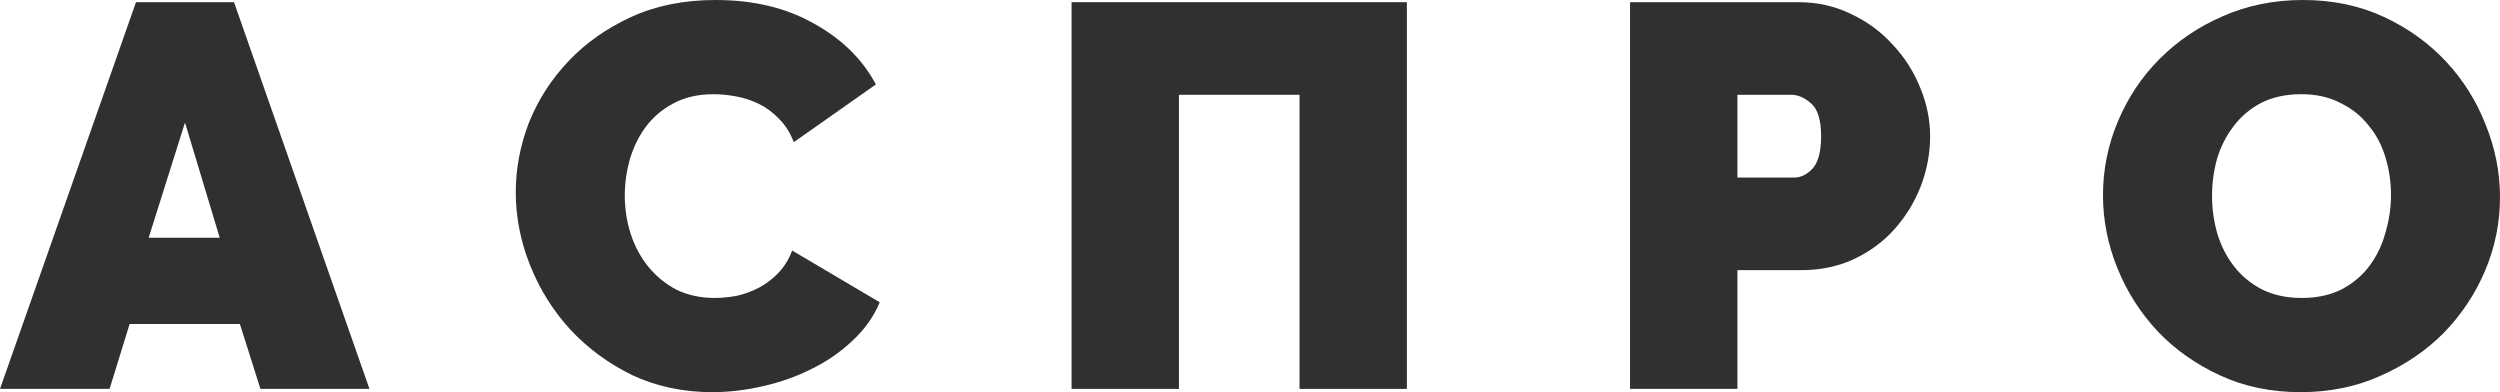
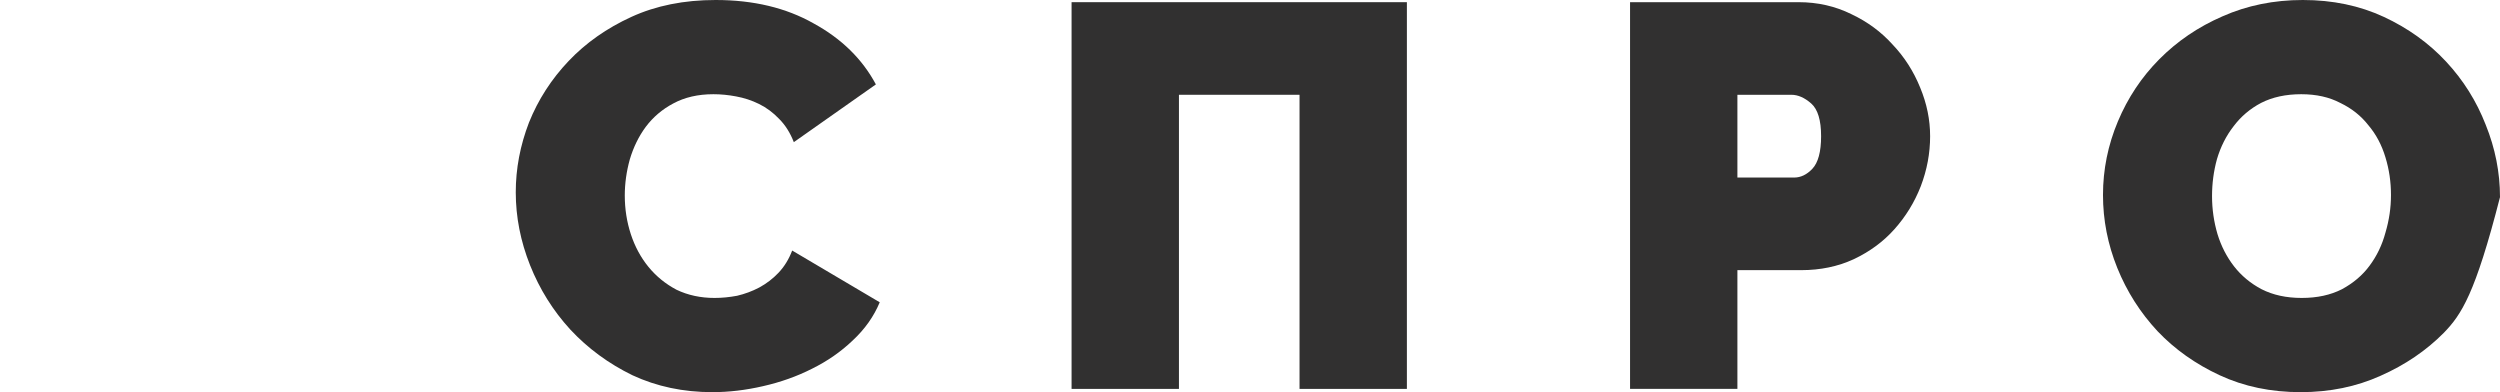
<svg xmlns="http://www.w3.org/2000/svg" width="102" height="16" viewBox="0 0 102 16" fill="none">
-   <path d="M5.549 0.089H9.548L15.074 15.867H10.626L9.787 13.218H5.289L4.471 15.867H0L5.549 0.089ZM8.964 9.699L7.548 5L6.066 9.699H8.964Z" fill="#313030" />
  <path d="M21.043 7.844C21.043 6.881 21.223 5.933 21.582 5C21.957 4.067 22.496 3.23 23.2 2.489C23.904 1.748 24.758 1.148 25.761 0.689C26.764 0.23 27.91 0 29.198 0C30.741 0 32.074 0.319 33.197 0.956C34.335 1.578 35.181 2.407 35.736 3.444L32.388 5.8C32.239 5.415 32.036 5.096 31.782 4.844C31.542 4.593 31.273 4.393 30.973 4.244C30.673 4.096 30.359 3.993 30.029 3.933C29.715 3.874 29.408 3.844 29.108 3.844C28.479 3.844 27.933 3.97 27.468 4.222C27.019 4.459 26.645 4.778 26.345 5.178C26.061 5.563 25.843 6.007 25.694 6.511C25.559 7 25.491 7.489 25.491 7.978C25.491 8.526 25.574 9.052 25.738 9.556C25.903 10.059 26.143 10.504 26.457 10.889C26.772 11.274 27.154 11.585 27.603 11.822C28.067 12.044 28.584 12.156 29.153 12.156C29.453 12.156 29.76 12.126 30.074 12.067C30.389 11.993 30.688 11.882 30.973 11.733C31.273 11.57 31.535 11.37 31.759 11.133C31.999 10.882 32.186 10.578 32.321 10.222L35.893 12.333C35.653 12.911 35.286 13.43 34.792 13.889C34.313 14.348 33.759 14.733 33.13 15.044C32.516 15.356 31.849 15.593 31.13 15.756C30.426 15.918 29.737 16 29.063 16C27.88 16 26.794 15.77 25.806 15.311C24.832 14.837 23.986 14.215 23.267 13.444C22.563 12.674 22.017 11.8 21.627 10.822C21.238 9.844 21.043 8.852 21.043 7.844Z" fill="#313030" />
  <path d="M43.72 0.089H57.401V15.867H53.021V3.867H48.101V15.867H43.72V0.089Z" fill="#313030" />
  <path d="M66.506 15.867V0.089H73.38C74.159 0.089 74.878 0.252 75.537 0.578C76.196 0.889 76.757 1.304 77.222 1.822C77.701 2.326 78.075 2.911 78.345 3.578C78.615 4.23 78.749 4.889 78.749 5.556C78.749 6.252 78.622 6.933 78.367 7.6C78.113 8.252 77.753 8.837 77.289 9.356C76.84 9.859 76.286 10.267 75.627 10.578C74.983 10.874 74.271 11.022 73.492 11.022H70.886V15.867H66.506ZM70.886 7.244H73.2C73.47 7.244 73.717 7.126 73.942 6.889C74.181 6.637 74.301 6.193 74.301 5.556C74.301 4.904 74.166 4.459 73.897 4.222C73.627 3.985 73.358 3.867 73.088 3.867H70.886V7.244Z" fill="#313030" />
-   <path d="M93.868 16C92.654 16 91.554 15.77 90.565 15.311C89.577 14.852 88.73 14.252 88.026 13.511C87.323 12.756 86.776 11.896 86.386 10.933C85.997 9.97 85.802 8.978 85.802 7.956C85.802 6.919 86.005 5.919 86.409 4.956C86.813 3.993 87.375 3.148 88.094 2.422C88.828 1.681 89.689 1.096 90.677 0.667C91.681 0.222 92.774 0 93.957 0C95.171 0 96.271 0.23 97.26 0.689C98.248 1.148 99.094 1.756 99.798 2.511C100.502 3.267 101.041 4.126 101.416 5.089C101.805 6.052 102 7.037 102 8.044C102 9.081 101.798 10.082 101.393 11.044C100.989 11.993 100.427 12.837 99.709 13.578C98.99 14.304 98.129 14.889 97.125 15.333C96.136 15.778 95.051 16 93.868 16ZM90.251 8C90.251 8.533 90.326 9.052 90.475 9.556C90.625 10.044 90.85 10.482 91.149 10.867C91.449 11.252 91.823 11.563 92.272 11.8C92.737 12.037 93.283 12.156 93.912 12.156C94.541 12.156 95.088 12.037 95.552 11.8C96.017 11.548 96.391 11.23 96.676 10.844C96.975 10.444 97.192 9.993 97.327 9.489C97.477 8.985 97.552 8.474 97.552 7.956C97.552 7.422 97.477 6.911 97.327 6.422C97.177 5.919 96.945 5.481 96.631 5.111C96.331 4.726 95.949 4.422 95.485 4.2C95.036 3.963 94.504 3.844 93.89 3.844C93.261 3.844 92.714 3.963 92.25 4.2C91.801 4.437 91.426 4.756 91.127 5.156C90.827 5.541 90.603 5.985 90.453 6.489C90.318 6.978 90.251 7.481 90.251 8Z" fill="#313030" />
+   <path d="M93.868 16C92.654 16 91.554 15.77 90.565 15.311C89.577 14.852 88.73 14.252 88.026 13.511C87.323 12.756 86.776 11.896 86.386 10.933C85.997 9.97 85.802 8.978 85.802 7.956C85.802 6.919 86.005 5.919 86.409 4.956C86.813 3.993 87.375 3.148 88.094 2.422C88.828 1.681 89.689 1.096 90.677 0.667C91.681 0.222 92.774 0 93.957 0C95.171 0 96.271 0.23 97.26 0.689C98.248 1.148 99.094 1.756 99.798 2.511C100.502 3.267 101.041 4.126 101.416 5.089C101.805 6.052 102 7.037 102 8.044C100.989 11.993 100.427 12.837 99.709 13.578C98.99 14.304 98.129 14.889 97.125 15.333C96.136 15.778 95.051 16 93.868 16ZM90.251 8C90.251 8.533 90.326 9.052 90.475 9.556C90.625 10.044 90.85 10.482 91.149 10.867C91.449 11.252 91.823 11.563 92.272 11.8C92.737 12.037 93.283 12.156 93.912 12.156C94.541 12.156 95.088 12.037 95.552 11.8C96.017 11.548 96.391 11.23 96.676 10.844C96.975 10.444 97.192 9.993 97.327 9.489C97.477 8.985 97.552 8.474 97.552 7.956C97.552 7.422 97.477 6.911 97.327 6.422C97.177 5.919 96.945 5.481 96.631 5.111C96.331 4.726 95.949 4.422 95.485 4.2C95.036 3.963 94.504 3.844 93.89 3.844C93.261 3.844 92.714 3.963 92.25 4.2C91.801 4.437 91.426 4.756 91.127 5.156C90.827 5.541 90.603 5.985 90.453 6.489C90.318 6.978 90.251 7.481 90.251 8Z" fill="#313030" />
</svg>